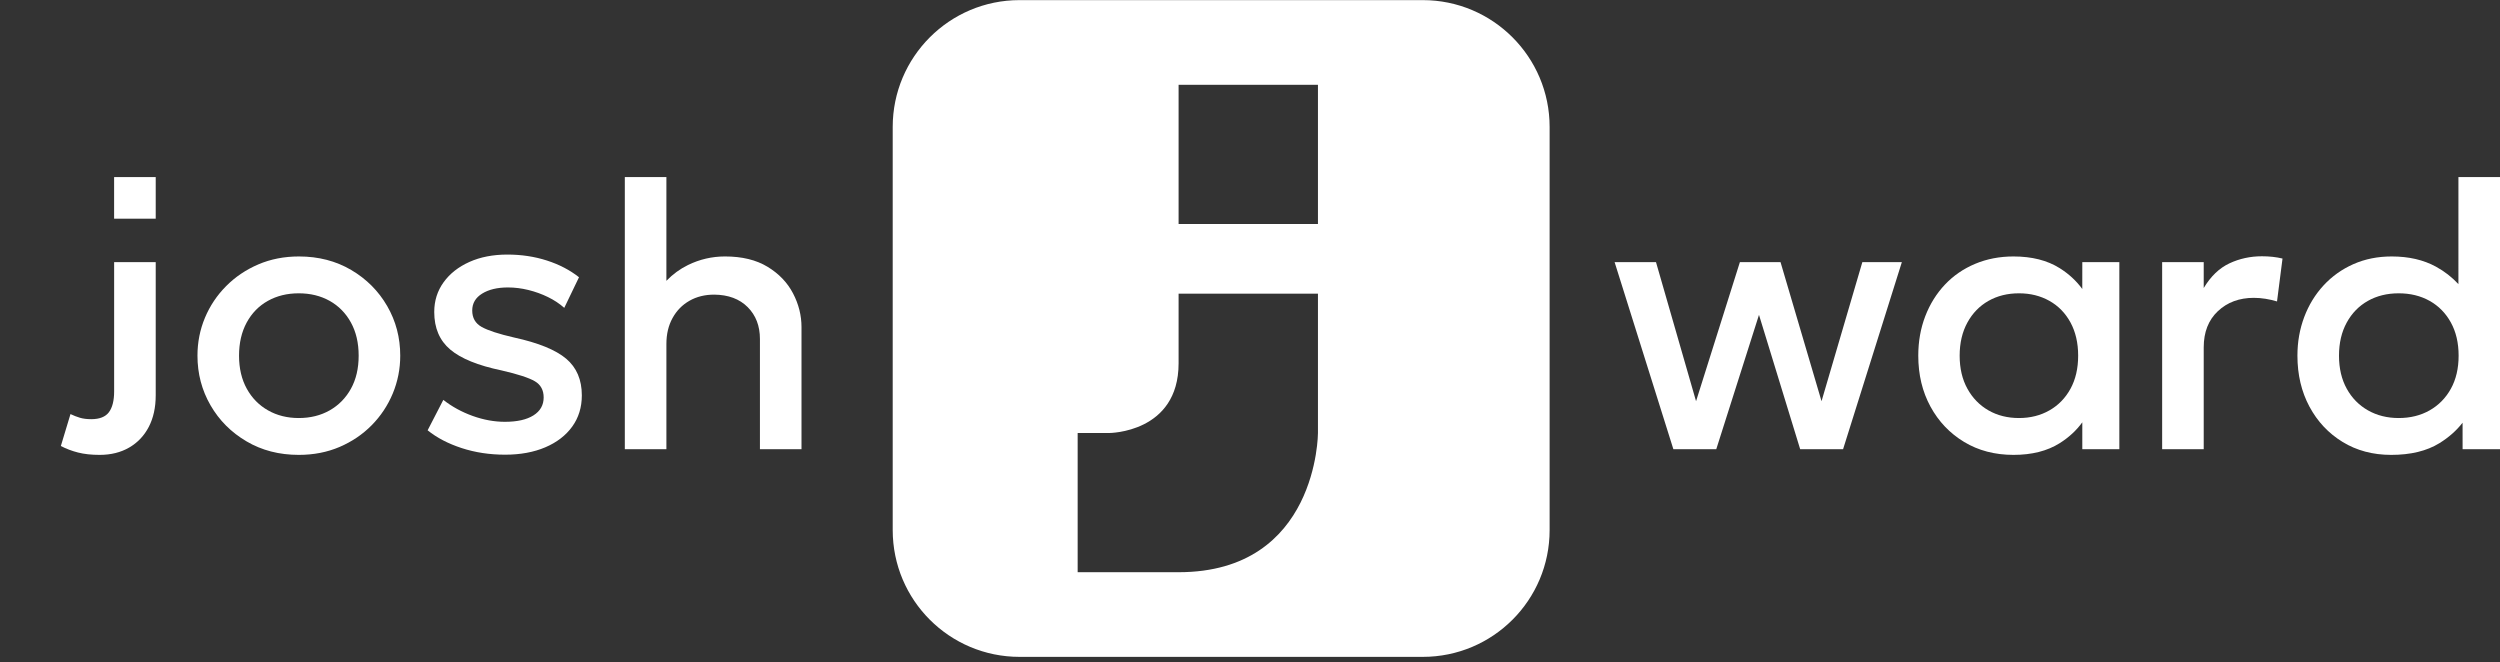
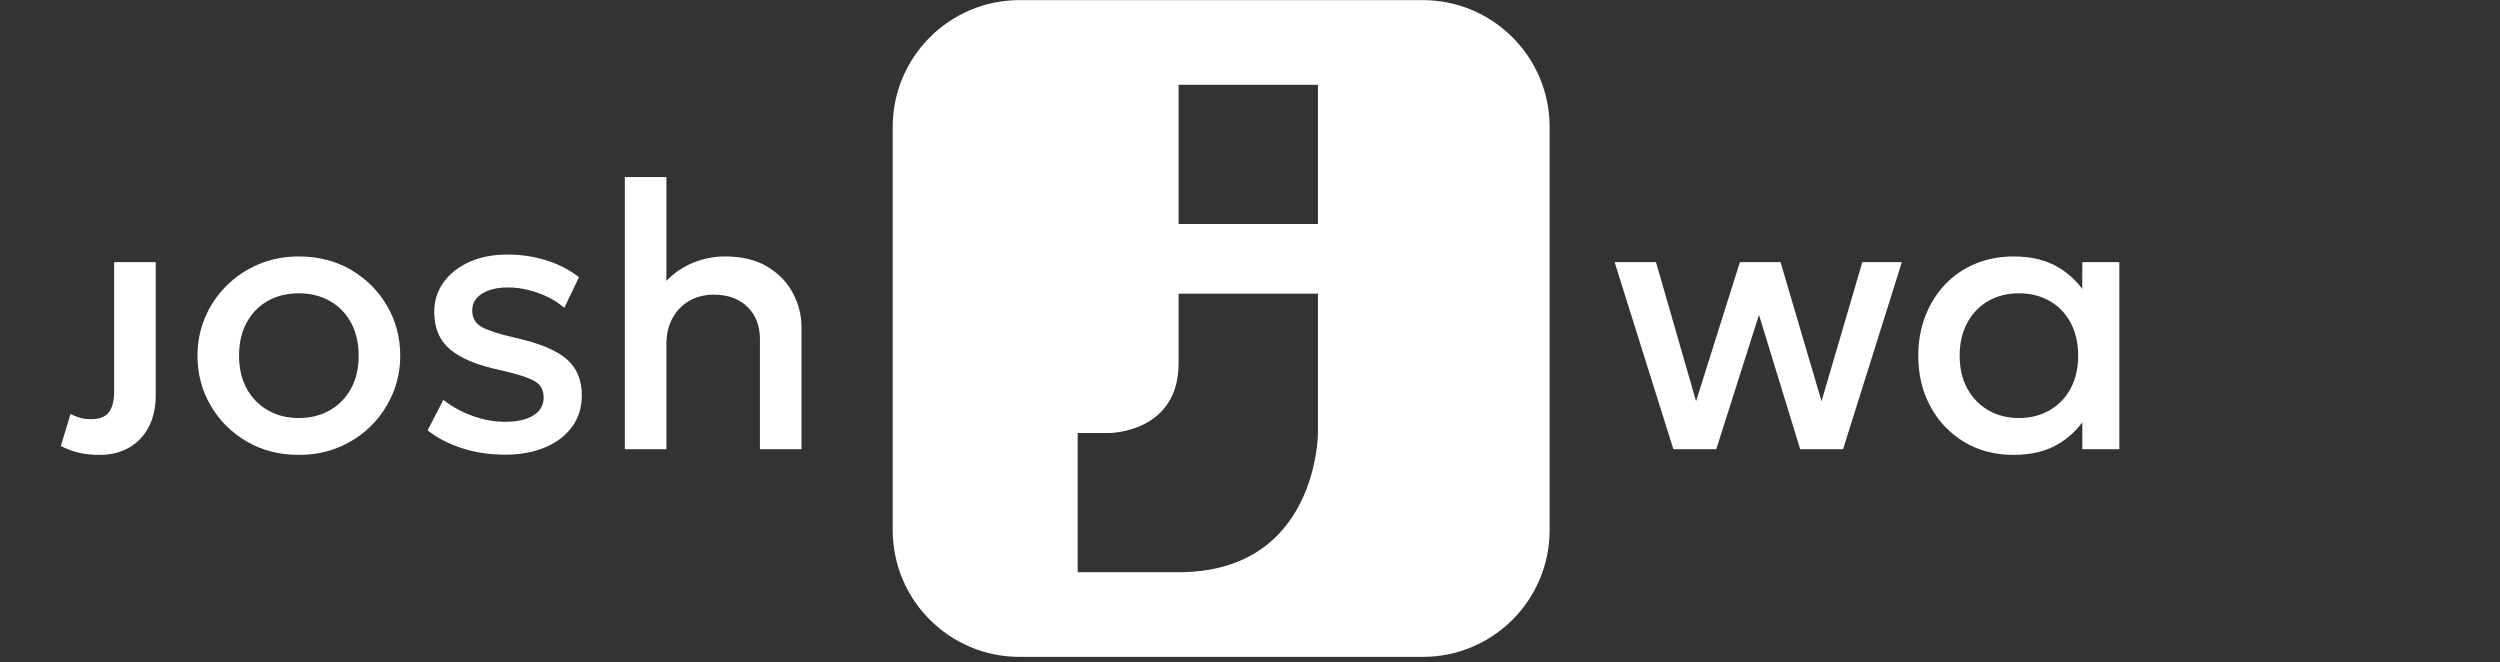
<svg xmlns="http://www.w3.org/2000/svg" width="100%" height="100%" viewBox="0 0 336 89" version="1.1" xml:space="preserve" style="fill-rule:evenodd;clip-rule:evenodd;stroke-linejoin:round;stroke-miterlimit:2;">
  <rect x="0" y="0" width="336" height="89" fill="#333333" stroke="none" />
  <g transform="matrix(1,0,0,1,-240.086,-409.421)">
    <path d="M417.219,439.523L398.489,439.523L398.489,420.815L417.219,420.815L417.219,439.523ZM417.219,467.618C417.219,467.618 417.219,486.326 398.489,486.326L384.923,486.326L384.923,467.618L389.146,467.618C389.146,467.618 398.489,467.618 398.489,458.253L398.489,448.888L417.219,448.888L417.219,467.618ZM431.31,409.437L377.112,409.437C367.703,409.437 360.066,417.074 360.066,426.482L360.066,480.659C360.066,490.089 367.703,497.704 377.112,497.704L431.31,497.704C440.719,497.704 448.355,490.089 448.355,480.659L448.355,426.482C448.355,417.074 440.719,409.437 431.31,409.437" style="fill:white;fill-rule:nonzero;" />
  </g>
  <g transform="matrix(1,0,0,1,224.901,35.231)">
    <path d="M0,25.143L-7.898,0L-2.335,0L3.049,18.692L8.94,0L14.402,0L19.913,18.692L25.398,0L30.708,0L22.808,25.143L17.043,25.143L11.507,7.085L5.765,25.143L0,25.143Z" style="fill:white;fill-rule:nonzero;" />
  </g>
  <g transform="matrix(1,0,0,1,271.355,39.42)">
    <path d="M0,16.764C1.524,16.764 2.885,16.421 4.088,15.735C5.291,15.049 6.235,14.08 6.921,12.827C7.605,11.574 7.949,10.093 7.949,8.382C7.949,6.672 7.605,5.187 6.921,3.925C6.235,2.663 5.291,1.694 4.088,1.017C2.885,0.34 1.524,0.001 0,0.001C-1.543,0.001 -2.908,0.34 -4.103,1.017C-5.297,1.694 -6.242,2.663 -6.934,3.925C-7.628,5.187 -7.977,6.672 -7.977,8.382C-7.977,10.093 -7.628,11.574 -6.934,12.827C-6.242,14.08 -5.297,15.049 -4.103,15.735C-2.908,16.421 -1.543,16.764 0,16.764M8.506,17.341C7.706,18.439 6.694,19.372 5.472,20.141C3.803,21.191 1.735,21.716 -0.737,21.716C-3.244,21.716 -5.457,21.136 -7.378,19.977C-9.301,18.816 -10.808,17.233 -11.9,15.227C-12.992,13.22 -13.539,10.939 -13.539,8.382C-13.539,6.469 -13.225,4.7 -12.598,3.074C-11.972,1.449 -11.092,0.035 -9.957,-1.168C-8.823,-2.37 -7.468,-3.3 -5.893,-3.962C-4.318,-4.622 -2.6,-4.952 -0.737,-4.952C1.735,-4.952 3.803,-4.426 5.472,-3.377C6.693,-2.608 7.704,-1.675 8.504,-0.579L8.507,-4.189L13.485,-4.189L13.485,20.954L8.507,20.954L8.506,17.341Z" style="fill:white;fill-rule:nonzero;" />
  </g>
  <g transform="matrix(1,0,0,1,290.592,34.443)">
-     <path d="M0,25.931L0,0.788L5.588,0.788L5.588,4.266C6.534,2.691 7.686,1.587 9.041,0.952C10.395,0.317 11.851,0 13.408,0C13.917,0 14.4,0.025 14.857,0.076C15.314,0.126 15.754,0.203 16.178,0.305L15.44,6.07C14.934,5.917 14.417,5.799 13.891,5.714C13.368,5.629 12.842,5.587 12.316,5.587C10.37,5.587 8.761,6.184 7.492,7.377C6.222,8.572 5.588,10.193 5.588,12.242L5.588,25.931L0,25.931Z" style="fill:white;fill-rule:nonzero;" />
-   </g>
+     </g>
  <g transform="matrix(1,0,0,1,322.387,28.753)">
-     <path d="M0,27.431C1.558,27.431 2.942,27.088 4.154,26.402C5.363,25.716 6.316,24.747 7.011,23.494C7.705,22.241 8.051,20.76 8.051,19.049C8.051,17.339 7.705,15.854 7.011,14.592C6.316,13.33 5.363,12.361 4.154,11.684C2.942,11.007 1.558,10.668 0,10.668C-1.558,10.668 -2.938,11.007 -4.139,11.684C-5.342,12.361 -6.291,13.33 -6.983,14.592C-7.677,15.854 -8.026,17.339 -8.026,19.049C-8.026,20.76 -7.677,22.241 -6.983,23.494C-6.291,24.747 -5.338,25.716 -4.126,26.402C-2.917,27.088 -1.541,27.431 0,27.431M8.026,-4.952L13.613,-4.952L13.613,31.621L8.586,31.621L8.583,28.061C7.758,29.123 6.722,30.038 5.474,30.808C3.771,31.858 1.609,32.383 -1.015,32.383C-3.47,32.383 -5.648,31.803 -7.543,30.644C-9.44,29.483 -10.925,27.9 -12,25.894C-13.075,23.887 -13.613,21.606 -13.613,19.049C-13.613,17.204 -13.308,15.473 -12.699,13.855C-12.09,12.238 -11.222,10.821 -10.096,9.601C-8.97,8.382 -7.633,7.43 -6.083,6.744C-4.532,6.058 -2.818,5.715 -0.94,5.715C1.346,5.715 3.327,6.172 5.004,7.087C6.138,7.706 7.145,8.488 8.024,9.432" style="fill:white;fill-rule:nonzero;" />
-   </g>
+     </g>
  <g transform="matrix(1,0,0,1,13.383,35.231)">
    <path d="M0,25.905C-1.1,25.905 -2.064,25.799 -2.895,25.588C-3.724,25.376 -4.494,25.084 -5.205,24.712L-3.91,20.42C-3.487,20.623 -3.064,20.787 -2.641,20.915C-2.218,21.042 -1.709,21.106 -1.118,21.106C0,21.106 0.793,20.792 1.259,20.166C1.724,19.538 1.957,18.608 1.957,17.372L1.957,0L7.545,0L7.545,17.905C7.545,19.531 7.235,20.94 6.618,22.134C5.998,23.328 5.122,24.254 3.987,24.915C2.853,25.575 1.526,25.905 0,25.905" style="fill:white;fill-rule:nonzero;" />
  </g>
  <g transform="matrix(1,0,0,1,40.153,39.42)">
    <path d="M0,16.764C1.558,16.764 2.942,16.421 4.154,15.735C5.363,15.049 6.316,14.08 7.011,12.827C7.705,11.574 8.051,10.093 8.051,8.382C8.051,6.672 7.705,5.187 7.011,3.925C6.316,2.663 5.363,1.694 4.154,1.017C2.942,0.34 1.558,0.001 0,0.001C-1.558,0.001 -2.942,0.34 -4.152,1.017C-5.363,1.694 -6.31,2.663 -6.996,3.925C-7.682,5.187 -8.026,6.672 -8.026,8.382C-8.026,10.093 -7.677,11.574 -6.983,12.827C-6.291,14.08 -5.338,15.049 -4.126,15.735C-2.917,16.421 -1.541,16.764 0,16.764M0,21.716C-2.624,21.716 -4.966,21.11 -7.021,19.9C-9.079,18.69 -10.692,17.073 -11.861,15.049C-13.028,13.026 -13.613,10.803 -13.613,8.382C-13.613,6.588 -13.278,4.89 -12.609,3.289C-11.94,1.69 -10.994,0.272 -9.765,-0.964C-8.539,-2.2 -7.094,-3.174 -5.434,-3.885C-3.776,-4.596 -1.955,-4.952 0.026,-4.952C2.65,-4.952 4.992,-4.346 7.049,-3.136C9.105,-1.925 10.718,-0.308 11.887,1.716C13.056,3.739 13.639,5.962 13.639,8.382C13.639,10.16 13.304,11.854 12.637,13.462C11.966,15.071 11.024,16.493 9.804,17.729C8.586,18.965 7.145,19.938 5.487,20.65C3.827,21.36 1.998,21.716 0,21.716" style="fill:white;fill-rule:nonzero;" />
  </g>
  <g transform="matrix(1,0,0,1,67.888,34.214)">
    <path d="M0,26.896C-2.083,26.896 -4.03,26.6 -5.842,26.007C-7.654,25.415 -9.177,24.619 -10.415,23.62L-8.306,19.531C-7.137,20.445 -5.821,21.165 -4.357,21.69C-2.893,22.215 -1.449,22.477 -0.026,22.477C1.615,22.477 2.895,22.19 3.808,21.614C4.722,21.038 5.18,20.234 5.18,19.2C5.18,18.219 4.786,17.495 4,17.029C3.212,16.564 1.718,16.076 -0.483,15.569C-3.65,14.909 -5.949,13.973 -7.378,12.762C-8.81,11.552 -9.526,9.871 -9.526,7.721C-9.526,6.214 -9.107,4.881 -8.267,3.72C-7.43,2.561 -6.274,1.651 -4.801,0.991C-3.329,0.33 -1.626,0 0.303,0C2.184,0 3.953,0.266 5.611,0.8C7.271,1.334 8.71,2.083 9.93,3.047L7.949,7.162C7.323,6.603 6.594,6.121 5.765,5.714C4.934,5.308 4.058,4.991 3.135,4.762C2.212,4.534 1.295,4.419 0.38,4.419C-1.043,4.419 -2.199,4.695 -3.088,5.245C-3.977,5.795 -4.421,6.553 -4.421,7.518C-4.421,8.516 -3.998,9.254 -3.15,9.727C-2.303,10.201 -0.848,10.676 1.218,11.15C4.468,11.861 6.797,12.809 8.203,13.994C9.607,15.18 10.31,16.822 10.31,18.922C10.31,20.531 9.878,21.931 9.015,23.125C8.152,24.319 6.945,25.245 5.395,25.906C3.846,26.566 2.047,26.896 0,26.896" style="fill:white;fill-rule:nonzero;" />
  </g>
  <g transform="matrix(1,0,0,1,89.563,46.432)">
    <path d="M0,-8.69C0.86,-9.578 1.825,-10.285 2.896,-10.809C4.469,-11.579 6.129,-11.965 7.873,-11.965C10.159,-11.965 12.063,-11.503 13.589,-10.58C15.112,-9.657 16.255,-8.468 17.016,-7.012C17.779,-5.556 18.159,-4.041 18.159,-2.466L18.159,13.942L12.572,13.942L12.572,-0.865C12.572,-2.626 12.022,-4.057 10.922,-5.158C9.819,-6.259 8.322,-6.817 6.426,-6.834C5.172,-6.834 4.063,-6.559 3.099,-6.008C2.133,-5.458 1.375,-4.684 0.826,-3.685C0.274,-2.686 0.001,-1.526 0.001,-0.205L0.001,13.942L-5.587,13.942L-5.587,-22.632L0.001,-22.632L0,-8.69Z" style="fill:white;fill-rule:nonzero;" />
  </g>
  <g transform="matrix(-1,0,0,1,276.351,-444.529)">
-     <rect x="255.423" y="468.329" width="5.591" height="5.591" style="fill:white;" />
-   </g>
+     </g>
</svg>